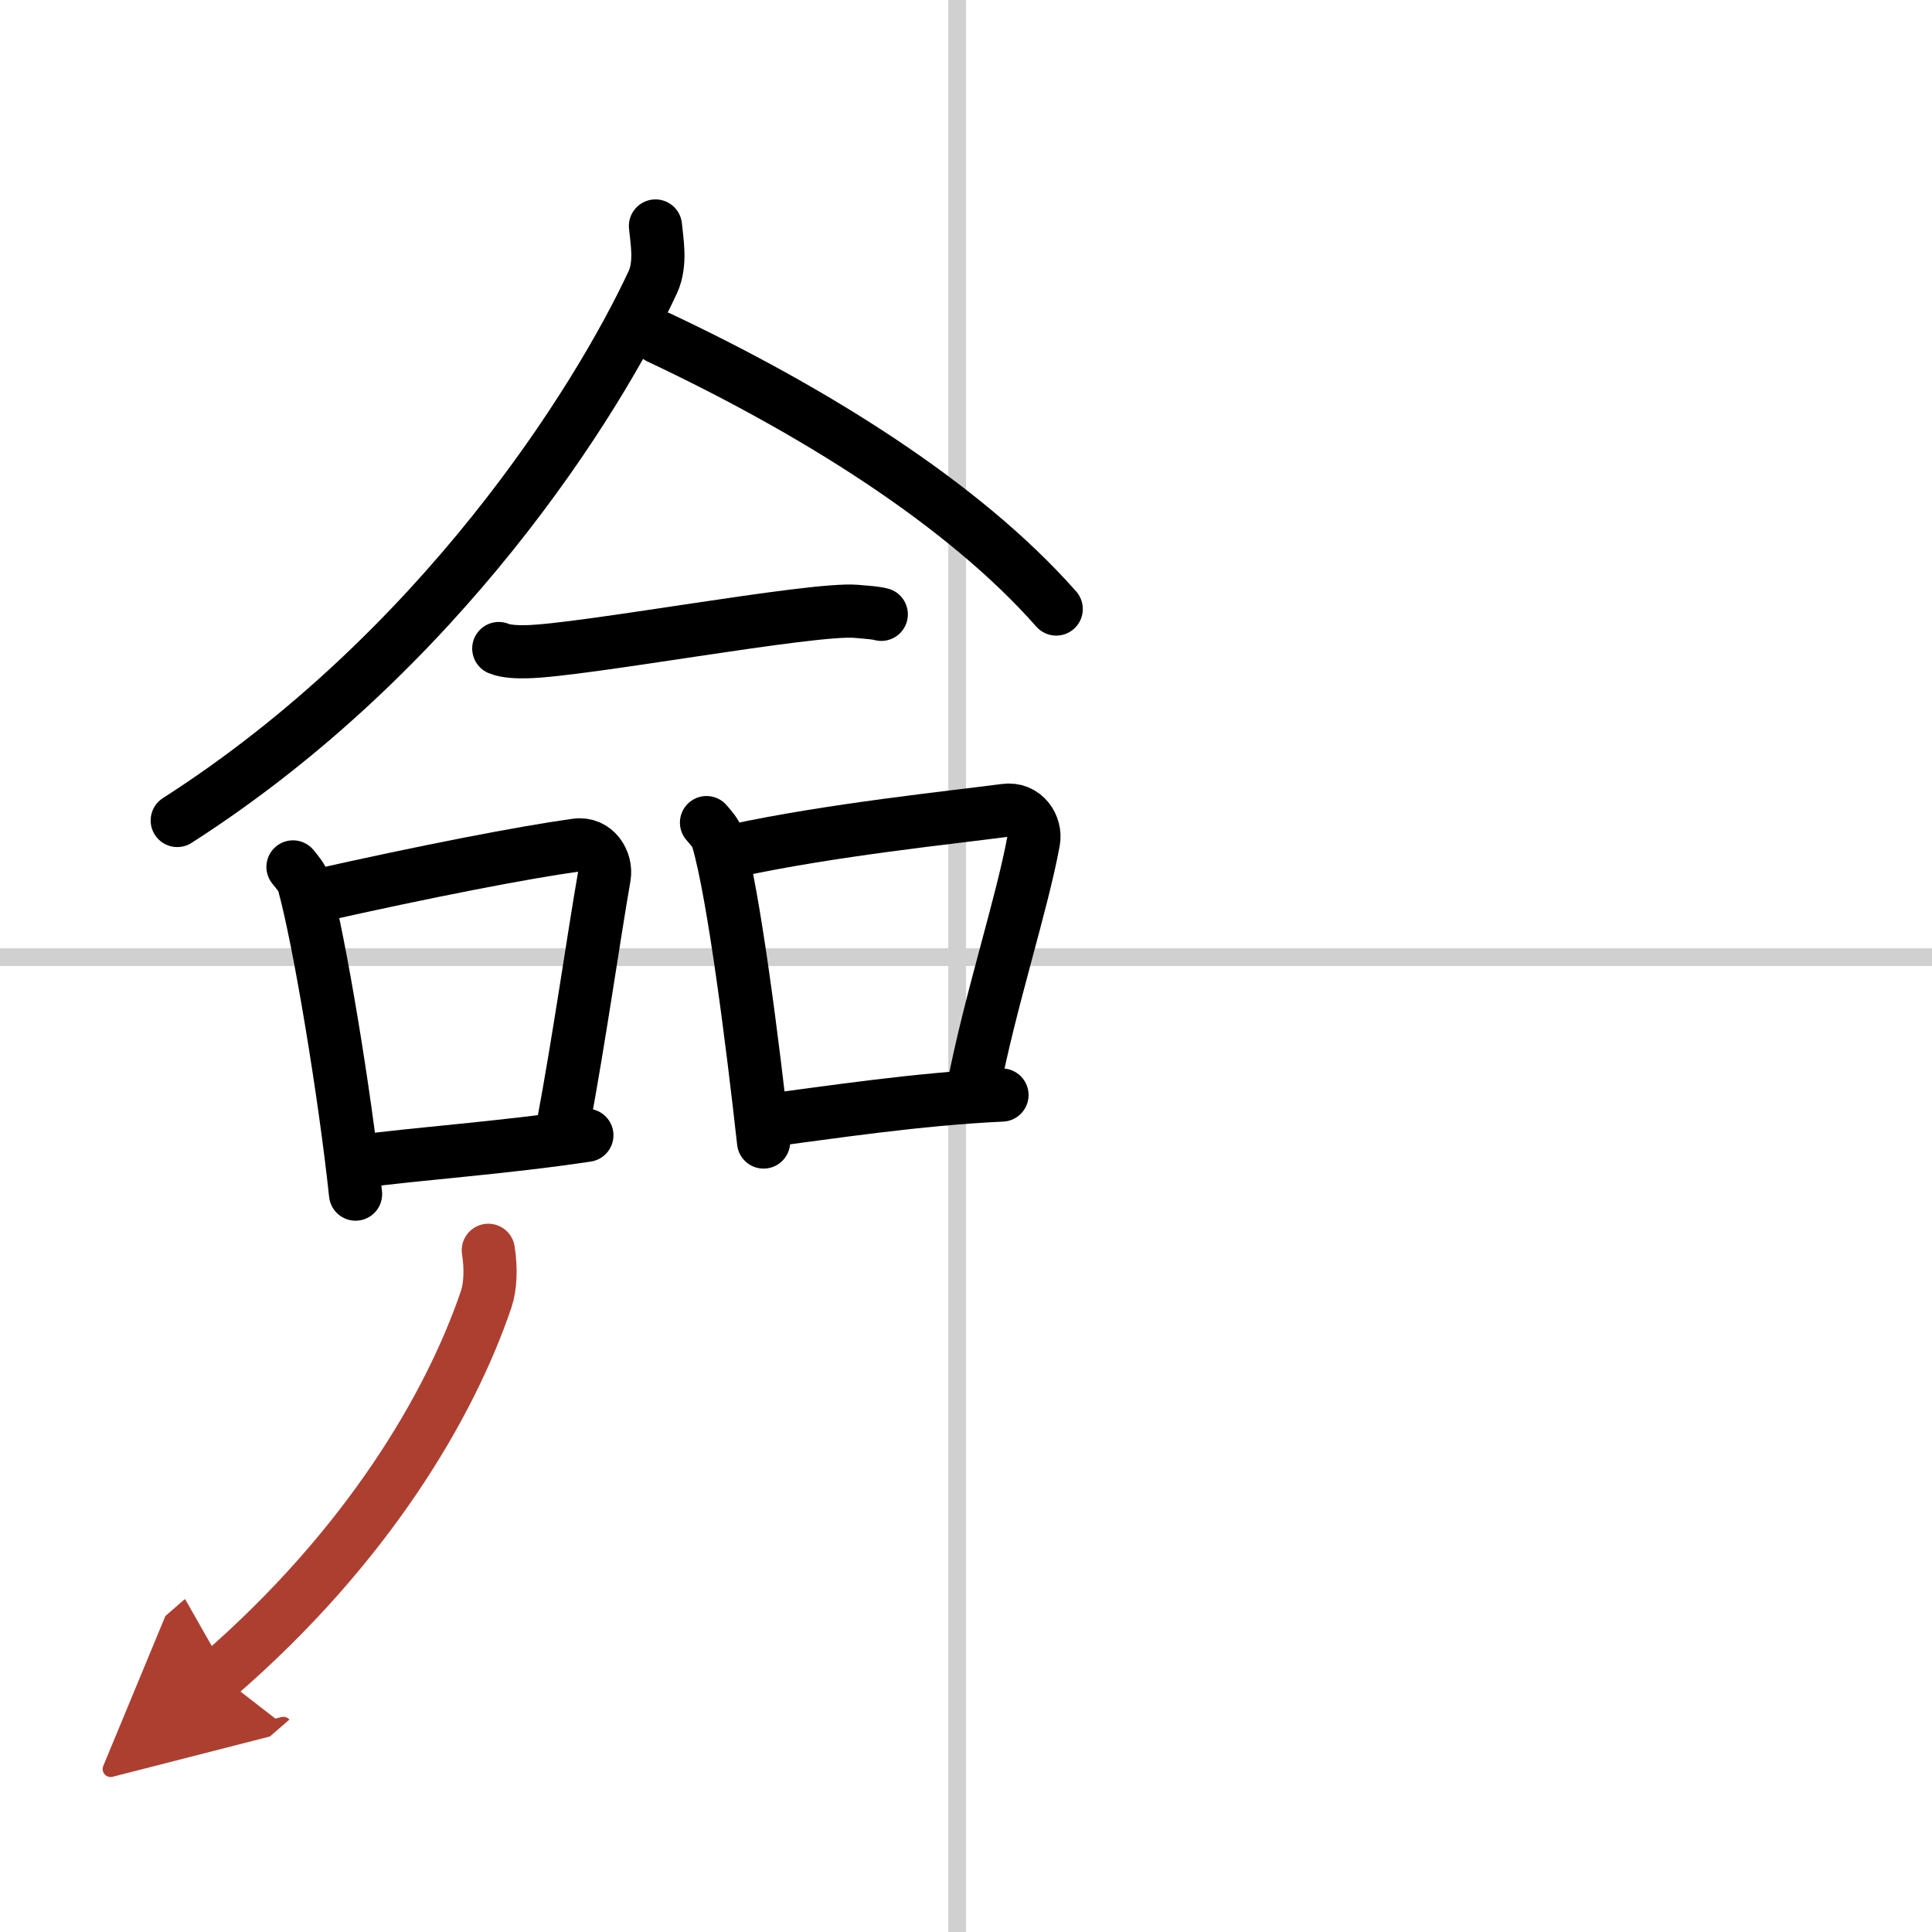
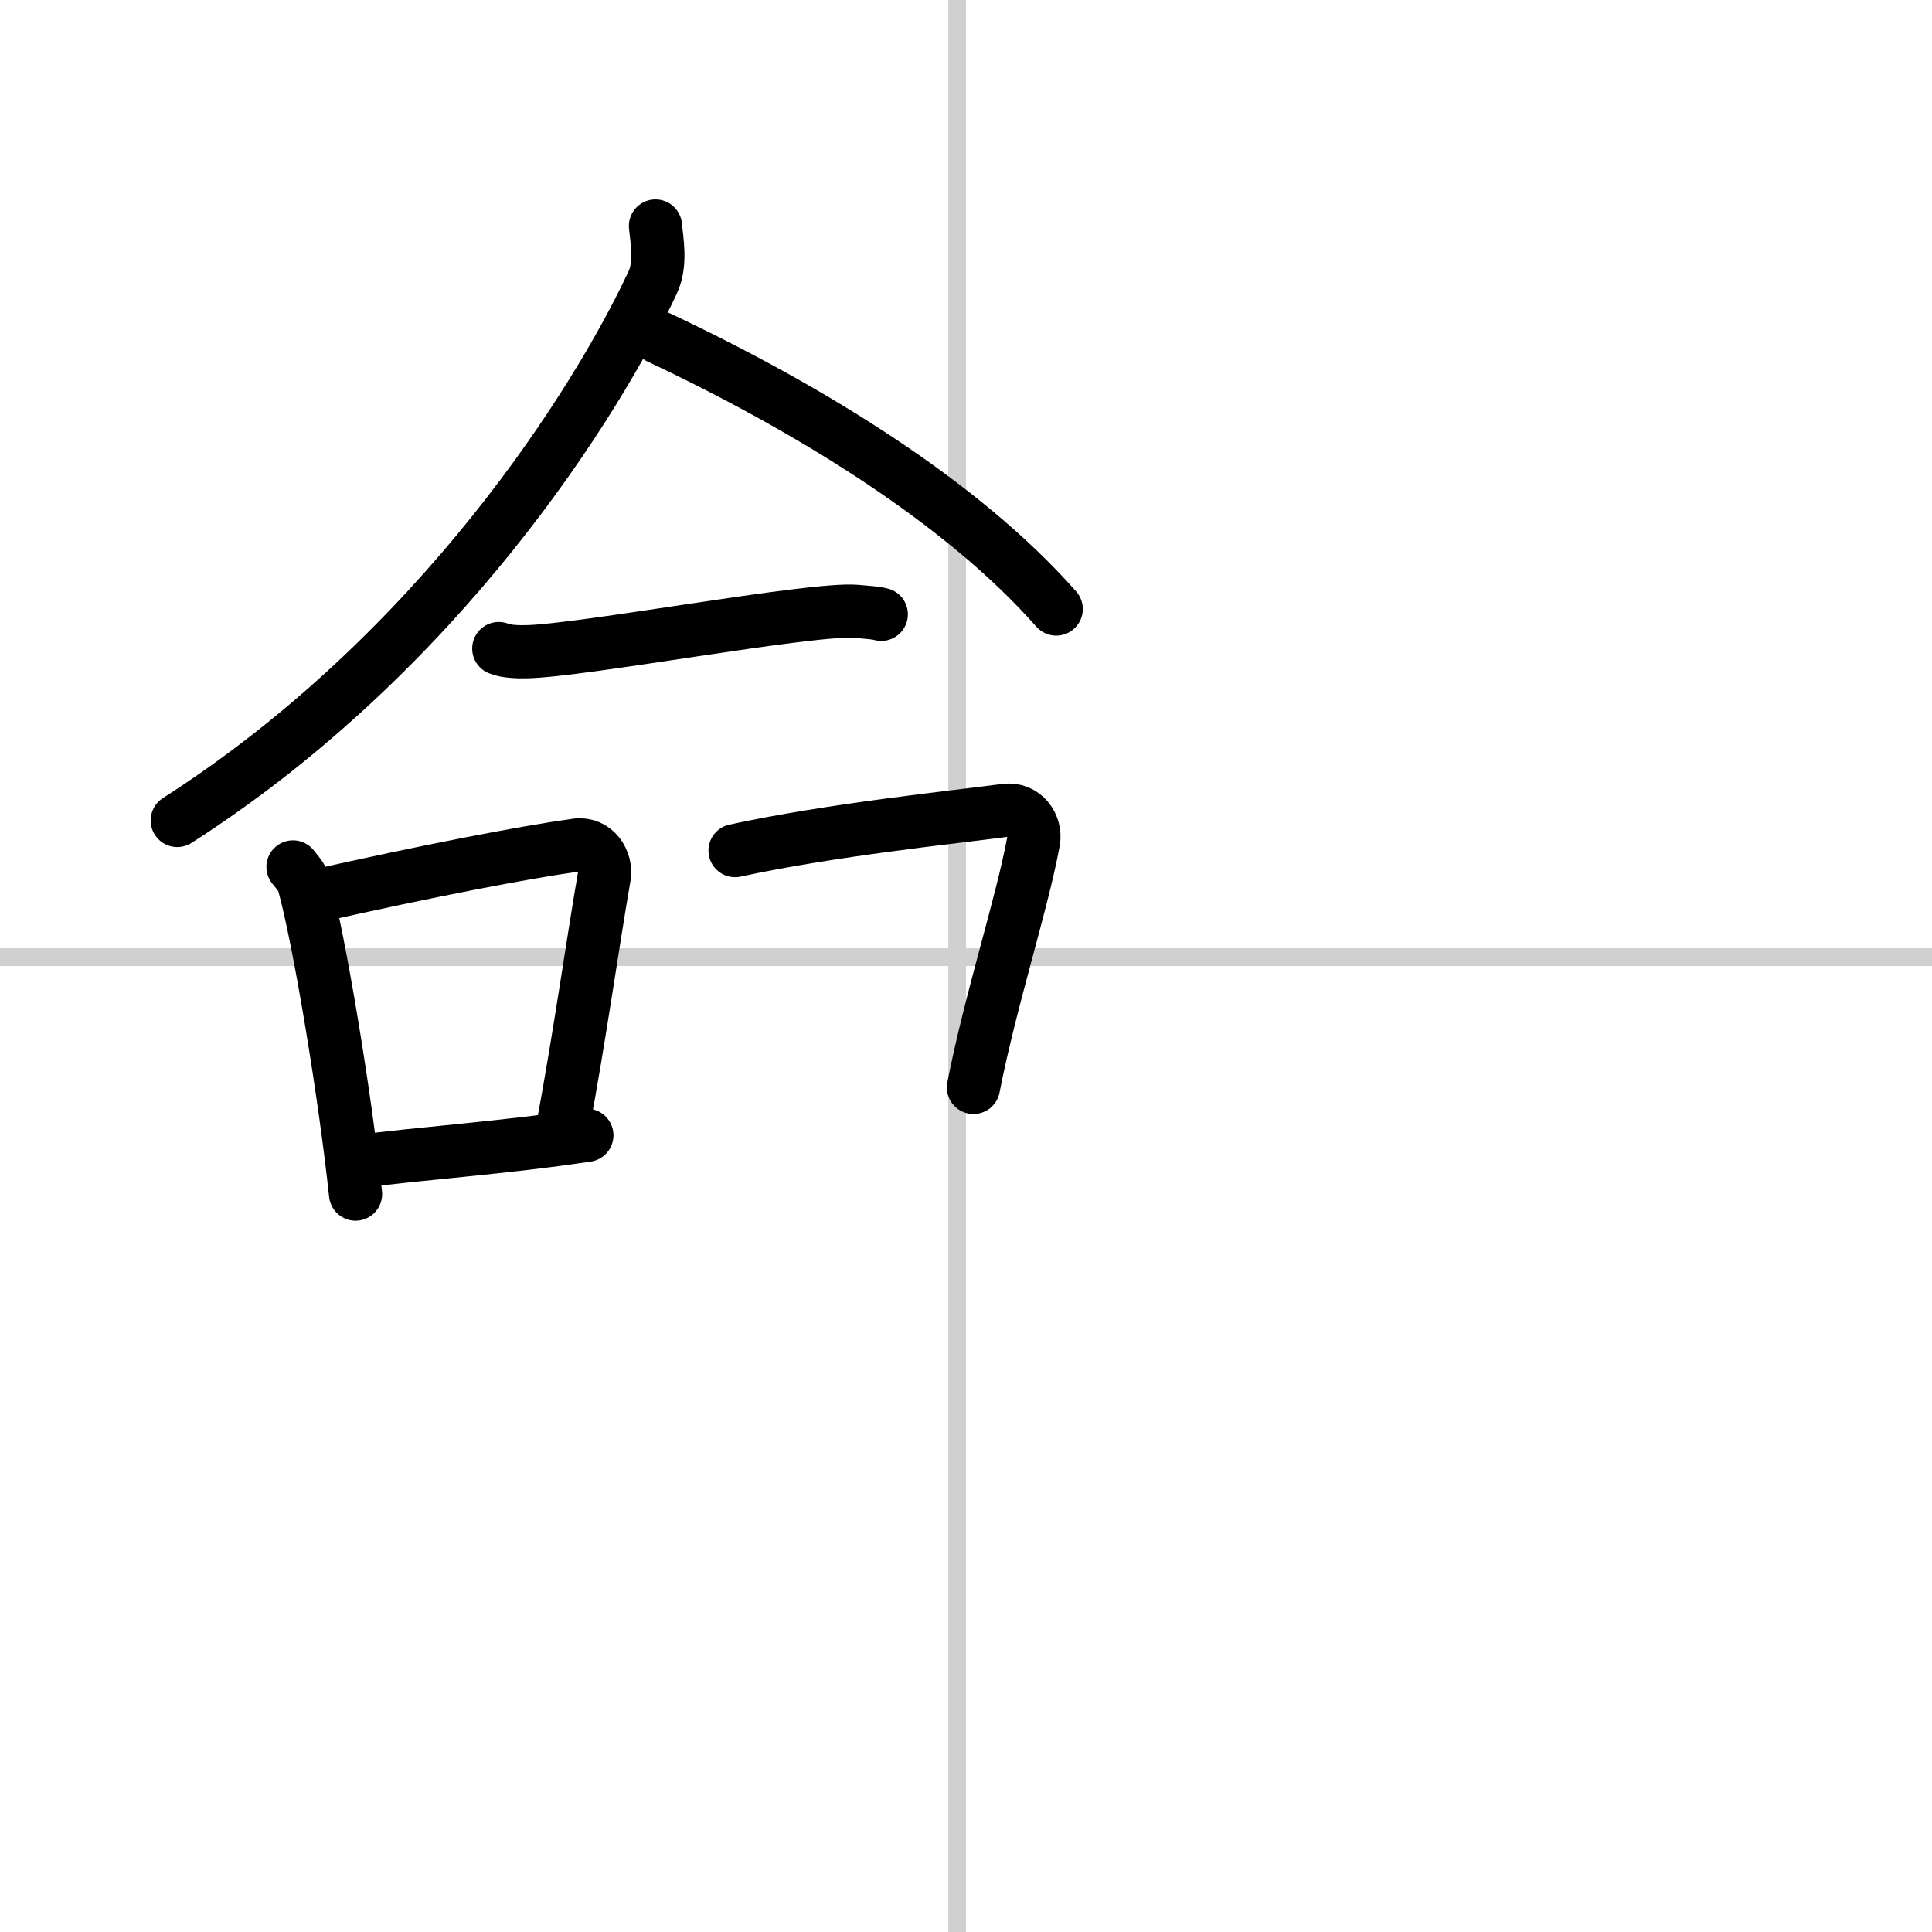
<svg xmlns="http://www.w3.org/2000/svg" width="400" height="400" viewBox="0 0 109 109">
  <defs>
    <marker id="a" markerWidth="4" orient="auto" refX="1" refY="5" viewBox="0 0 10 10">
      <polyline points="0 0 10 5 0 10 1 5" fill="#ad3f31" stroke="#ad3f31" />
    </marker>
  </defs>
  <g fill="none" stroke="#000" stroke-linecap="round" stroke-linejoin="round" stroke-width="3">
    <rect width="100%" height="100%" fill="#fff" stroke="#fff" />
    <line x1="54" x2="54" y2="109" stroke="#d0d0d0" stroke-width="1" />
    <line x2="109" y1="54" y2="54" stroke="#d0d0d0" stroke-width="1" />
    <path d="m36.98 12.75c0.07 0.79 0.34 2.11-0.15 3.17-3.13 6.73-12 20.87-26.83 30.37" />
    <path d="m37.17 19.04c8.61 4.06 17.14 9.33 22.42 15.32" />
    <path d="m28.14 36.59c0.41 0.18 1.15 0.19 1.55 0.18 3.11-0.05 16.11-2.49 18.61-2.28 0.67 0.06 1.08 0.08 1.42 0.17" />
    <path d="m16.53 48.91c0.25 0.32 0.51 0.58 0.62 0.98 0.87 3.15 2.31 11.83 2.91 17.48" />
    <path d="m17.71 50.58c6.4-1.44 11.84-2.49 14.8-2.9 1.08-0.15 1.73 0.9 1.58 1.78-0.64 3.68-1.39 9.05-2.34 14.13" />
    <path d="m20.18 65.54c3.47-0.47 8.15-0.77 12.93-1.49" />
-     <path d="m39.86 46.41c0.26 0.31 0.52 0.57 0.64 0.96 0.9 3.07 1.97 11.55 2.58 17.06" />
    <path d="m41.47 47.99c5.39-1.17 12.21-1.87 15.23-2.27 1.11-0.15 1.77 0.87 1.61 1.74-0.66 3.59-2.42 8.92-3.39 13.89" />
-     <path d="m43.2 63.23c3.55-0.46 8.55-1.23 13.33-1.45" />
-     <path d="m27.55 70.54c0.17 1.06 0.11 2.08-0.12 2.76-2.04 6.01-6.71 13.95-15.07 21.2" marker-end="url(#a)" stroke="#ad3f31" />
  </g>
</svg>